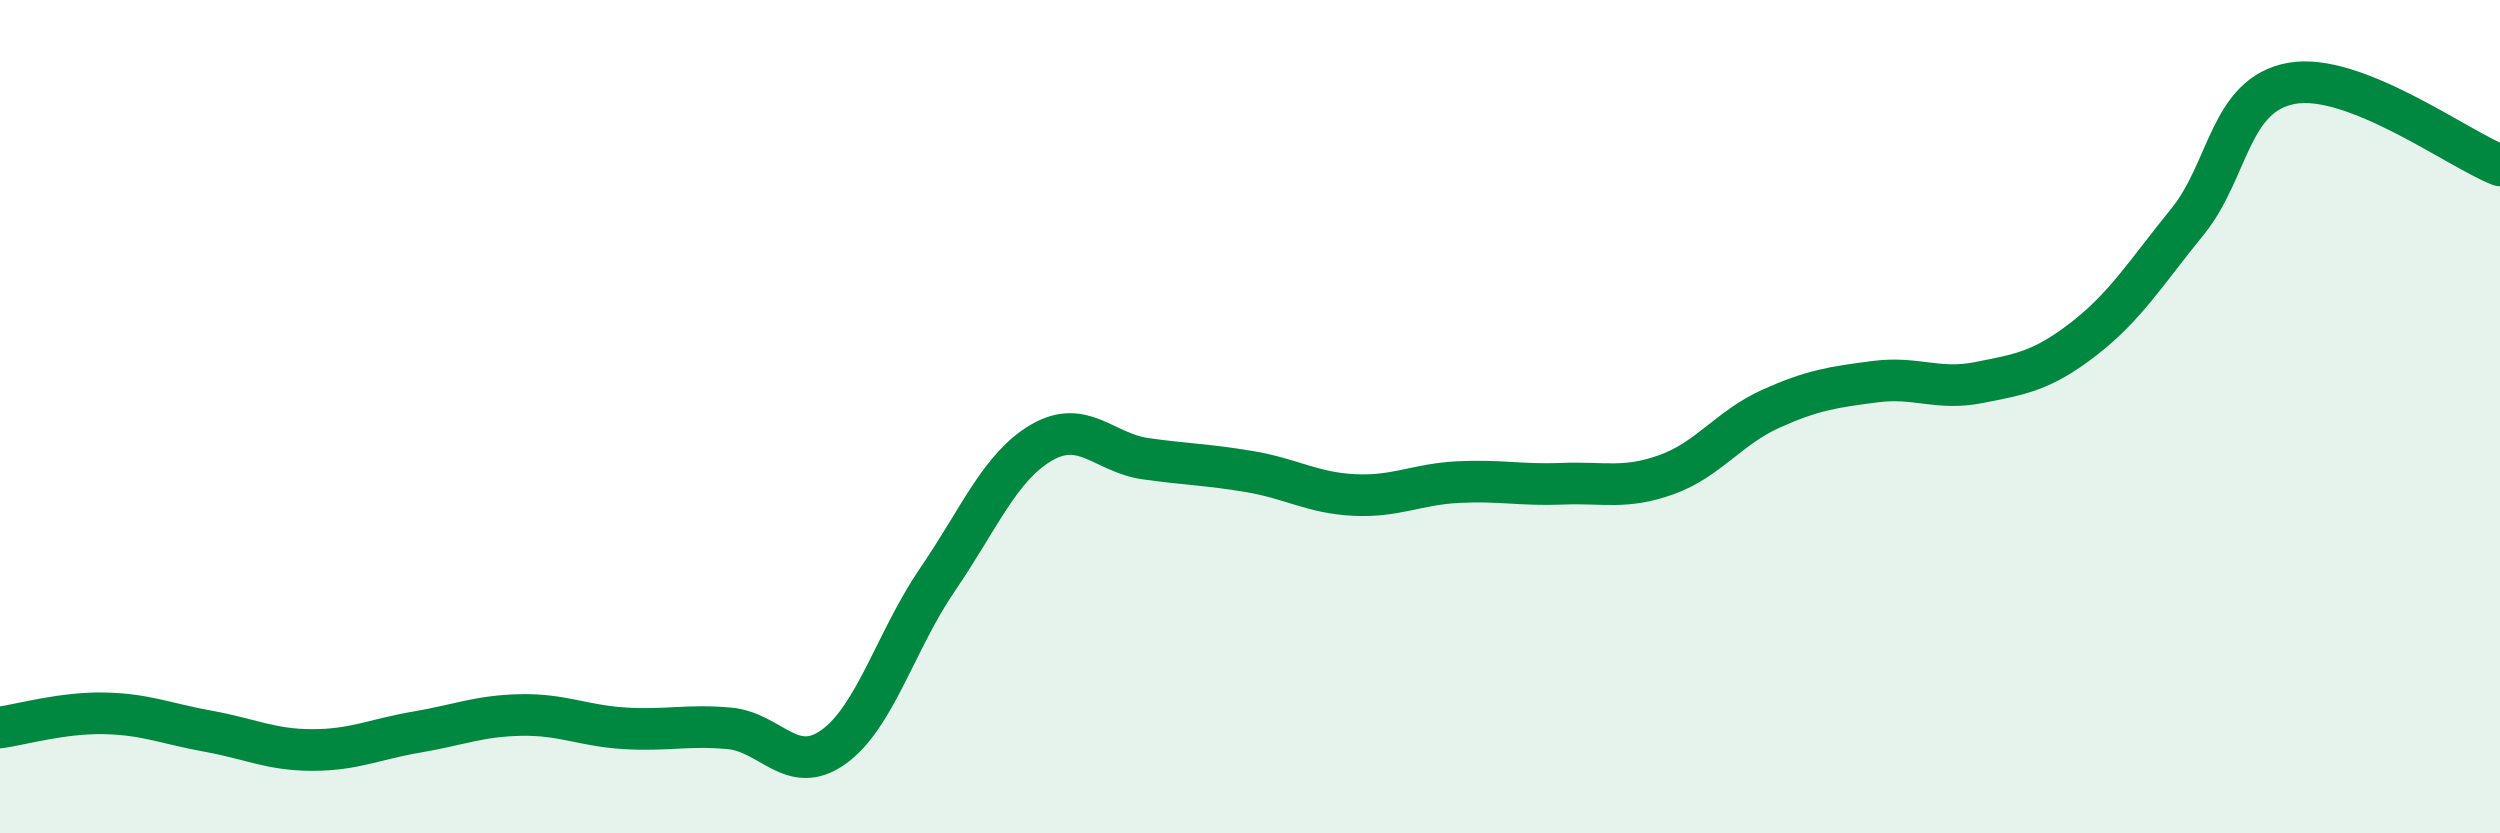
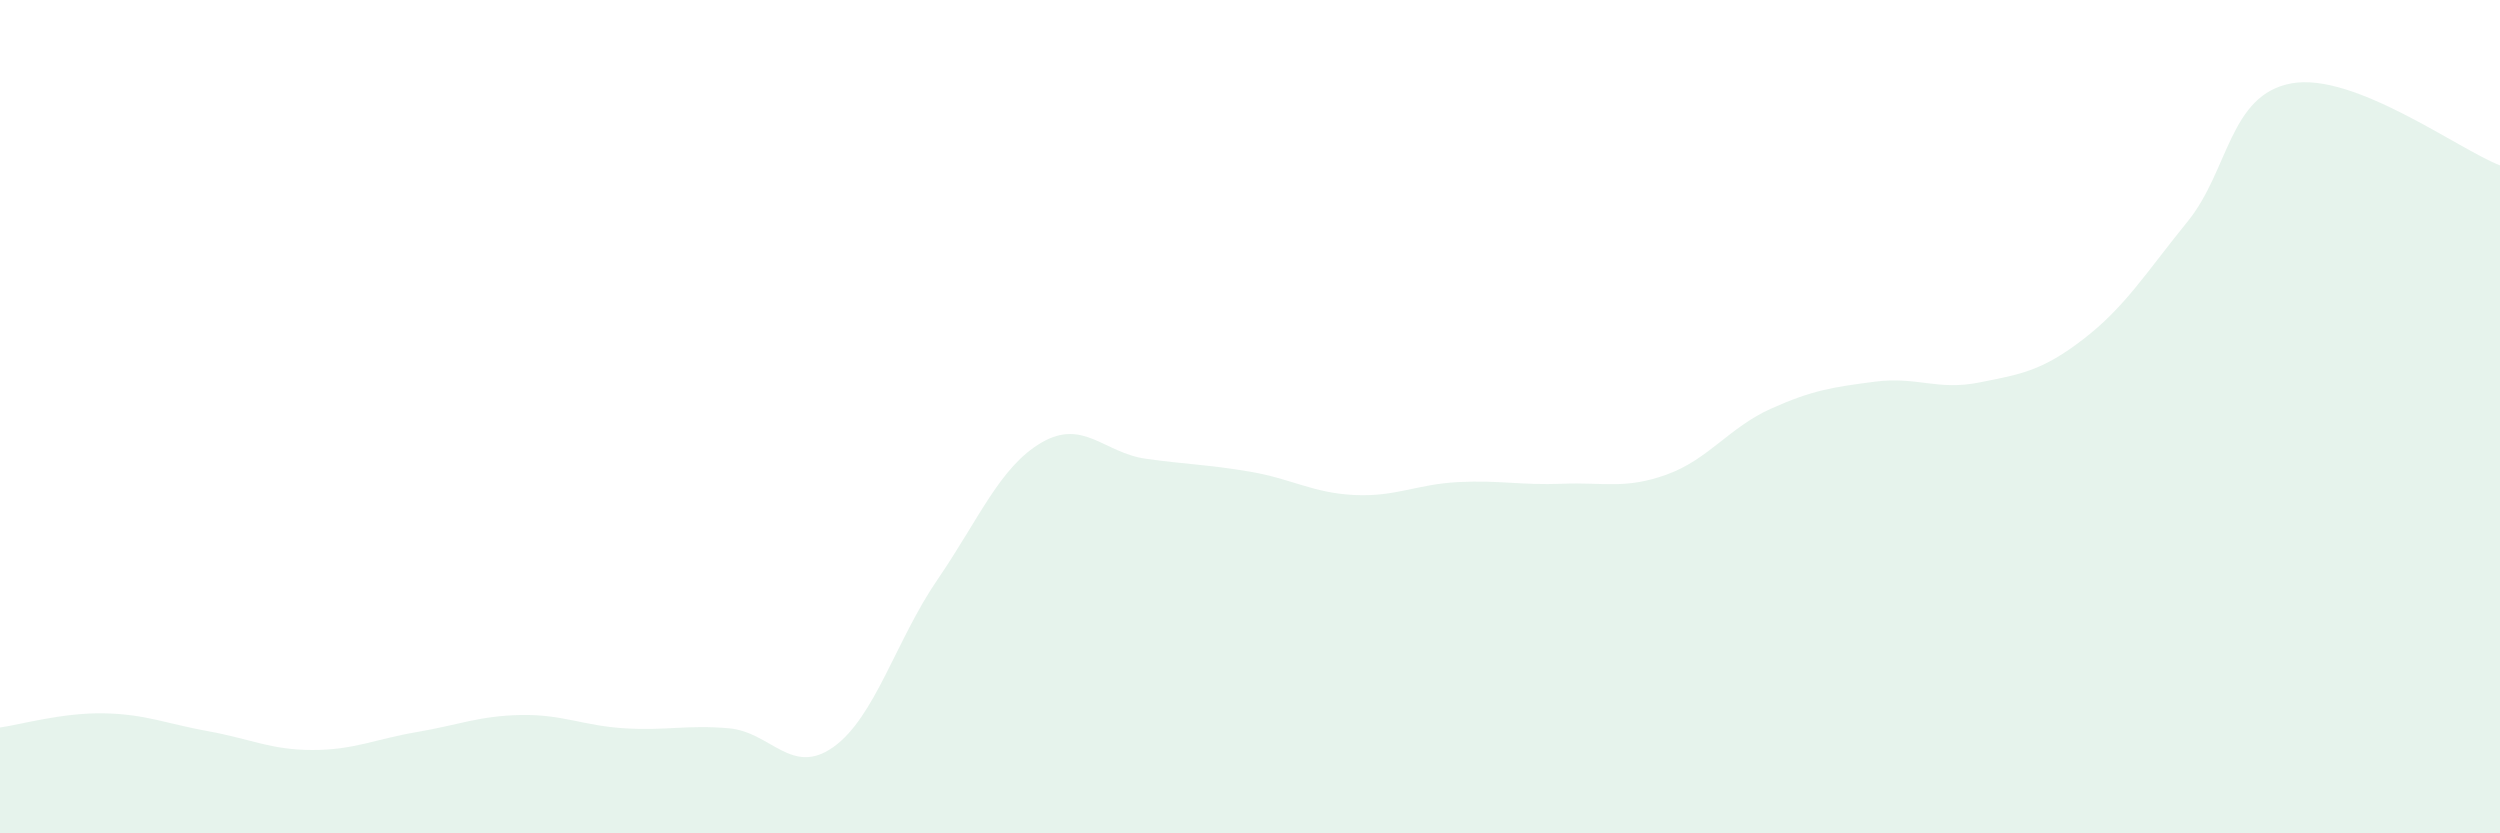
<svg xmlns="http://www.w3.org/2000/svg" width="60" height="20" viewBox="0 0 60 20">
  <path d="M 0,17.46 C 0.5,17.39 1.5,17.1 2.5,17.12 C 3.5,17.14 4,17.37 5,17.55 C 6,17.73 6.5,18 7.5,18 C 8.5,18 9,17.74 10,17.57 C 11,17.4 11.5,17.18 12.5,17.16 C 13.5,17.14 14,17.42 15,17.48 C 16,17.54 16.5,17.39 17.5,17.48 C 18.5,17.57 19,18.64 20,17.93 C 21,17.22 21.5,15.37 22.5,13.91 C 23.5,12.45 24,11.2 25,10.62 C 26,10.04 26.5,10.87 27.5,11.01 C 28.5,11.15 29,11.15 30,11.32 C 31,11.49 31.5,11.83 32.5,11.88 C 33.5,11.93 34,11.62 35,11.57 C 36,11.52 36.5,11.65 37.5,11.61 C 38.5,11.57 39,11.75 40,11.39 C 41,11.03 41.5,10.26 42.5,9.81 C 43.5,9.36 44,9.29 45,9.16 C 46,9.03 46.5,9.38 47.5,9.18 C 48.5,8.98 49,8.91 50,8.14 C 51,7.37 51.5,6.55 52.5,5.32 C 53.5,4.09 53.5,2.27 55,2 C 56.5,1.73 59,3.58 60,3.97L60 20L0 20Z" fill="#008740" opacity="0.1" stroke-linecap="round" stroke-linejoin="round" />
-   <path d="M 0,17.46 C 0.5,17.39 1.5,17.1 2.5,17.12 C 3.5,17.14 4,17.37 5,17.55 C 6,17.73 6.5,18 7.5,18 C 8.5,18 9,17.74 10,17.57 C 11,17.4 11.5,17.18 12.5,17.16 C 13.5,17.14 14,17.42 15,17.48 C 16,17.54 16.5,17.39 17.5,17.48 C 18.5,17.57 19,18.64 20,17.93 C 21,17.22 21.5,15.37 22.5,13.91 C 23.5,12.45 24,11.2 25,10.62 C 26,10.04 26.5,10.87 27.5,11.01 C 28.5,11.15 29,11.15 30,11.32 C 31,11.49 31.5,11.83 32.5,11.88 C 33.5,11.93 34,11.62 35,11.57 C 36,11.52 36.5,11.65 37.5,11.61 C 38.5,11.57 39,11.75 40,11.39 C 41,11.03 41.5,10.26 42.5,9.81 C 43.5,9.36 44,9.29 45,9.16 C 46,9.03 46.5,9.38 47.5,9.18 C 48.5,8.98 49,8.91 50,8.14 C 51,7.37 51.5,6.55 52.5,5.32 C 53.5,4.09 53.5,2.27 55,2 C 56.5,1.73 59,3.58 60,3.97" stroke="#008740" stroke-width="1" fill="none" stroke-linecap="round" stroke-linejoin="round" />
</svg>